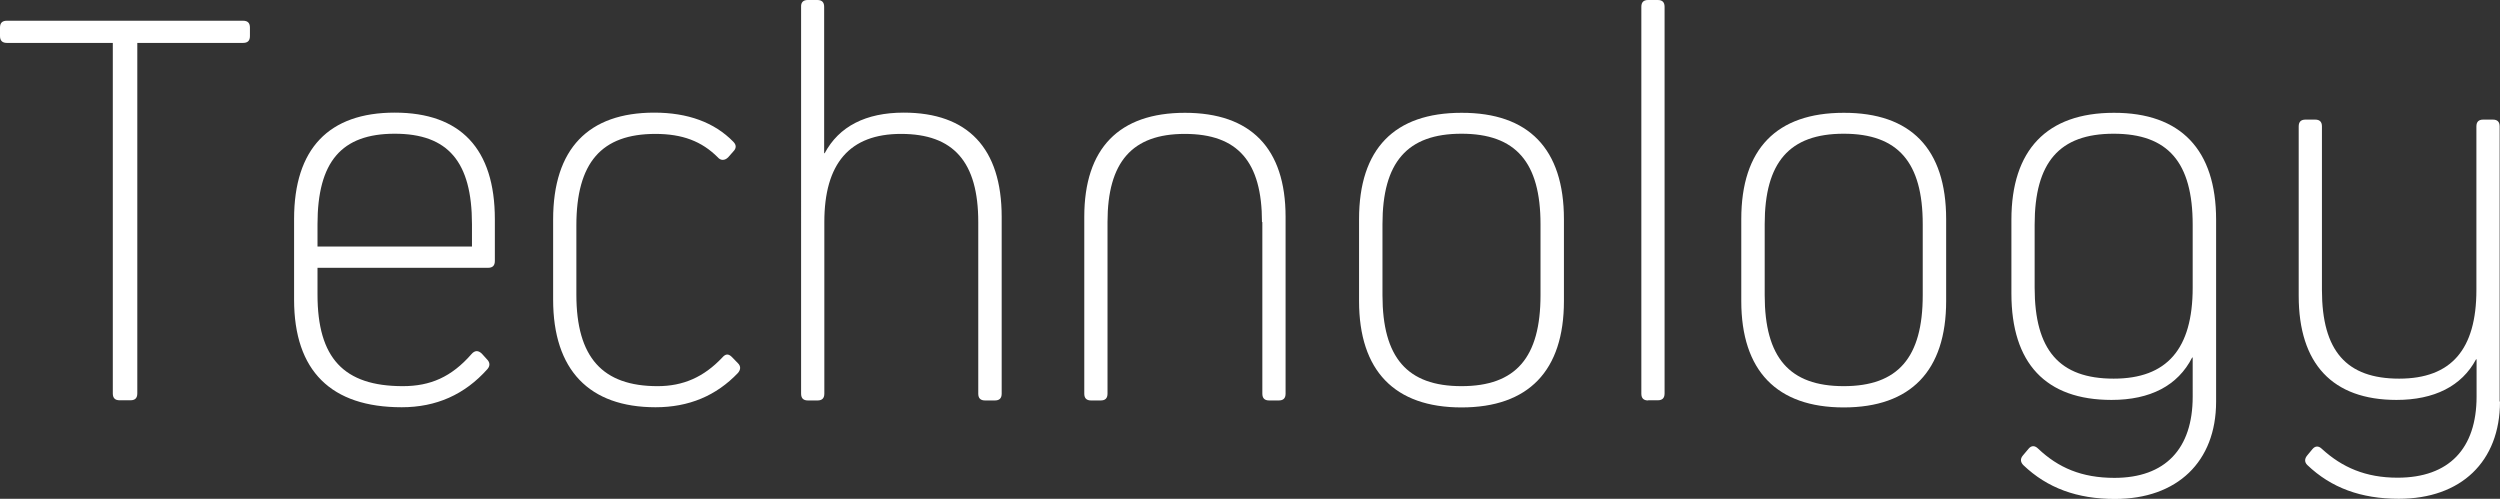
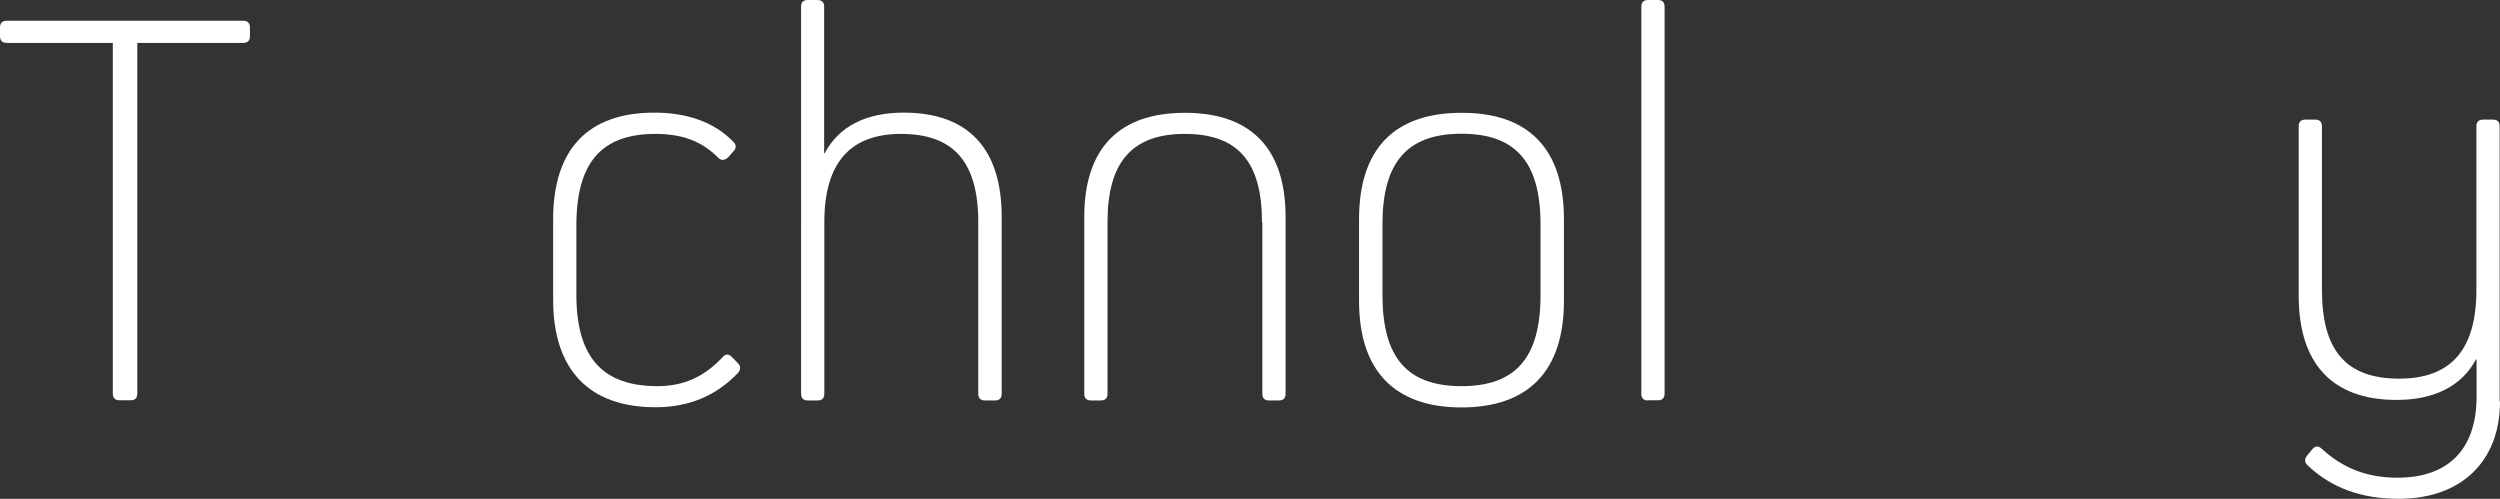
<svg xmlns="http://www.w3.org/2000/svg" version="1.1" id="レイヤー_1" x="0px" y="0px" viewBox="0 0 139.84 27.9" style="enable-background:new 0 0 139.84 27.9;" xml:space="preserve">
  <rect x="0" y="0" width="139.84" height="27.9" fill="#333333" stroke="none" />
  <style type="text/css">
	.st0{fill:#FFFFFF;}
</style>
  <g>
    <g>
      <path class="st0" d="M7.68,22.01c0,0.26-0.13,0.38-0.38,0.38H6.69c-0.26,0-0.38-0.13-0.38-0.38V2.4H0.38C0.13,2.4,0,2.27,0,2.02    V1.54c0-0.26,0.13-0.38,0.38-0.38H13.6c0.26,0,0.38,0.13,0.38,0.38v0.48c0,0.26-0.13,0.38-0.38,0.38H7.68V22.01z" />
-       <path class="st0" d="M27.68,12.26v2.34c0,0.26-0.13,0.38-0.38,0.38h-9.54v1.5c0,3.55,1.47,5.12,4.77,5.12    c1.54,0,2.72-0.51,3.84-1.79c0.19-0.22,0.38-0.22,0.58-0.03l0.29,0.32c0.16,0.16,0.19,0.35,0.03,0.54    c-1.28,1.44-2.88,2.14-4.8,2.14c-3.94,0-6.02-2.02-6.02-6.02v-4.51c0-3.94,1.95-5.95,5.63-5.95S27.68,8.32,27.68,12.26z     M26.4,12.54c0-3.49-1.34-5.06-4.32-5.06s-4.32,1.57-4.32,5.06v1.25h8.64C26.4,13.79,26.4,12.54,26.4,12.54z" />
      <path class="st0" d="M41.28,20.32c0.16,0.16,0.16,0.35,0,0.54c-1.22,1.28-2.75,1.92-4.61,1.92c-3.71,0-5.73-2.08-5.73-6.02v-4.48    c0-3.97,1.98-5.98,5.66-5.98c1.86,0,3.36,0.54,4.42,1.63c0.19,0.19,0.16,0.38,0,0.54L40.73,8.8c-0.19,0.19-0.42,0.19-0.58,0    c-0.9-0.9-1.98-1.31-3.49-1.31c-3.01,0-4.42,1.6-4.42,5.12v3.87c0,3.52,1.47,5.12,4.54,5.12c1.44,0,2.59-0.51,3.62-1.6    c0.19-0.22,0.35-0.22,0.54-0.03L41.28,20.32z" />
      <path class="st0" d="M56.03,12.13v9.89c0,0.26-0.13,0.38-0.38,0.38H55.1c-0.26,0-0.38-0.13-0.38-0.38v-9.6    c0-3.36-1.38-4.93-4.32-4.93c-2.88,0-4.29,1.66-4.29,4.93v9.6c0,0.26-0.13,0.38-0.38,0.38h-0.54c-0.26,0-0.38-0.13-0.38-0.38V0.38    C44.8,0.13,44.93,0,45.18,0h0.54c0.26,0,0.38,0.13,0.38,0.38v8.19h0.03c0.8-1.5,2.3-2.27,4.42-2.27    C54.14,6.3,56.03,8.29,56.03,12.13z" />
      <path class="st0" d="M70.59,12.42c0-3.36-1.34-4.93-4.32-4.93c-2.94,0-4.32,1.57-4.32,4.93v9.6c0,0.26-0.13,0.38-0.38,0.38h-0.54    c-0.26,0-0.38-0.13-0.38-0.38v-9.89c0-3.84,1.95-5.82,5.63-5.82c3.68,0,5.63,1.98,5.63,5.82v9.89c0,0.26-0.13,0.38-0.38,0.38    h-0.54c-0.26,0-0.38-0.13-0.38-0.38v-9.6H70.59z" />
      <path class="st0" d="M87.48,12.26v4.58c0,3.9-1.98,5.95-5.73,5.95c-3.74,0-5.73-2.05-5.73-5.95v-4.58c0-3.94,1.98-5.95,5.73-5.95    C85.5,6.3,87.48,8.32,87.48,12.26z M86.17,12.54c0-3.46-1.38-5.06-4.42-5.06s-4.42,1.6-4.42,5.06v3.97c0,3.49,1.38,5.09,4.42,5.09    s4.42-1.6,4.42-5.09V12.54z" />
      <path class="st0" d="M92.19,22.4c-0.26,0-0.38-0.13-0.38-0.38V0.38c0-0.26,0.13-0.38,0.38-0.38h0.54c0.26,0,0.38,0.13,0.38,0.38    v21.63c0,0.26-0.13,0.38-0.38,0.38h-0.54V22.4z" />
-       <path class="st0" d="M108.86,12.26v4.58c0,3.9-1.98,5.95-5.73,5.95c-3.74,0-5.73-2.05-5.73-5.95v-4.58c0-3.94,1.98-5.95,5.73-5.95    C106.88,6.3,108.86,8.32,108.86,12.26z M107.55,12.54c0-3.46-1.38-5.06-4.42-5.06s-4.42,1.6-4.42,5.06v3.97    c0,3.49,1.38,5.09,4.42,5.09s4.42-1.6,4.42-5.09V12.54z" />
-       <path class="st0" d="M123.96,12.29v10.18c0,3.36-2.18,5.44-5.66,5.44c-2.11,0-3.78-0.61-5.12-1.89c-0.16-0.16-0.19-0.35-0.03-0.54    l0.32-0.38c0.16-0.19,0.35-0.19,0.54,0c1.12,1.06,2.43,1.63,4.26,1.63c2.85,0,4.38-1.63,4.38-4.54V20h-0.03    c-0.8,1.57-2.34,2.37-4.51,2.37c-3.68,0-5.6-2.05-5.6-5.95v-4.13c0-3.9,1.98-5.98,5.73-5.98C121.98,6.3,123.96,8.38,123.96,12.29z     M122.65,16.09v-3.52c0-3.49-1.38-5.09-4.42-5.09s-4.42,1.6-4.42,5.09v3.52c0,3.49,1.38,5.09,4.42,5.09    C121.21,21.18,122.65,19.52,122.65,16.09z" />
      <path class="st0" d="M139.84,22.46c0,3.36-2.18,5.44-5.66,5.44c-2.11,0-3.78-0.61-5.12-1.89c-0.16-0.16-0.16-0.35,0-0.54    l0.29-0.35c0.16-0.19,0.35-0.19,0.54,0c1.12,1.02,2.43,1.6,4.22,1.6c2.88,0,4.42-1.63,4.42-4.54V20.1h-0.03    c-0.8,1.5-2.34,2.27-4.45,2.27c-3.58,0-5.47-2.02-5.47-5.82V7.07c0-0.26,0.13-0.38,0.38-0.38h0.54c0.26,0,0.38,0.13,0.38,0.38    v9.15c0,3.42,1.38,4.96,4.32,4.96c2.91,0,4.32-1.63,4.32-4.96V7.07c0-0.26,0.13-0.38,0.38-0.38h0.54c0.26,0,0.38,0.13,0.38,0.38    v15.39H139.84z" />
    </g>
  </g>
</svg>